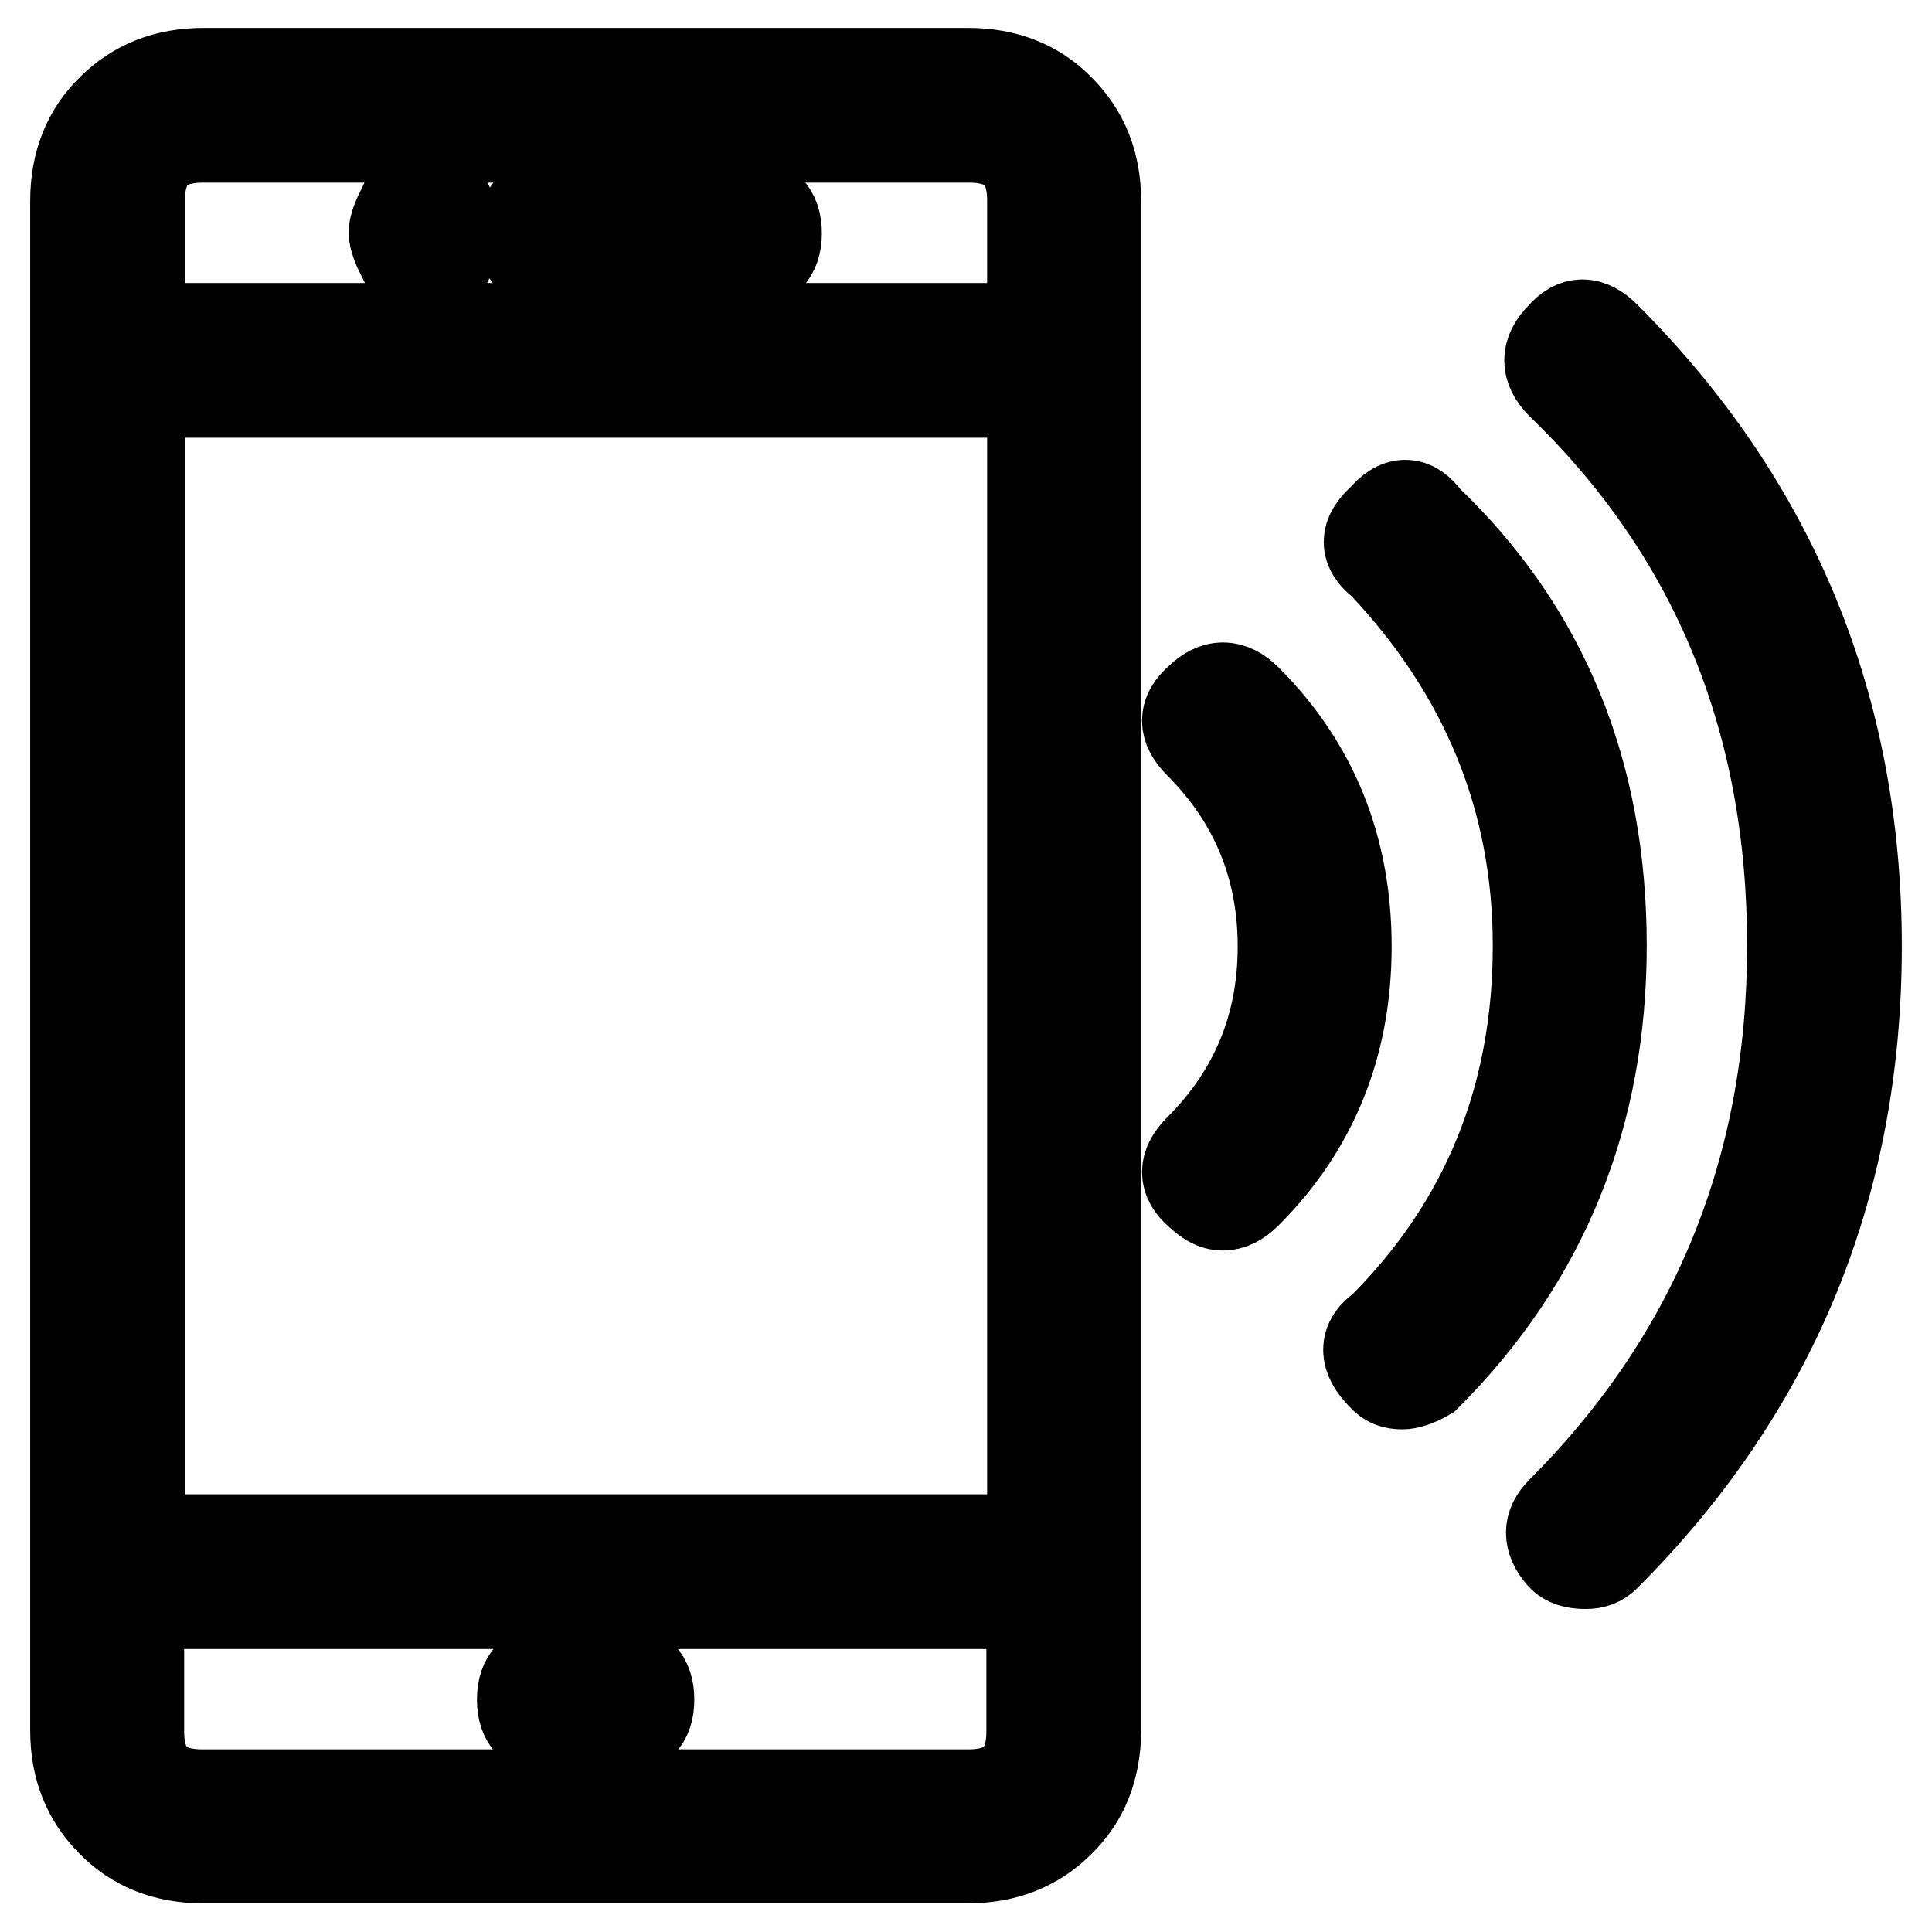
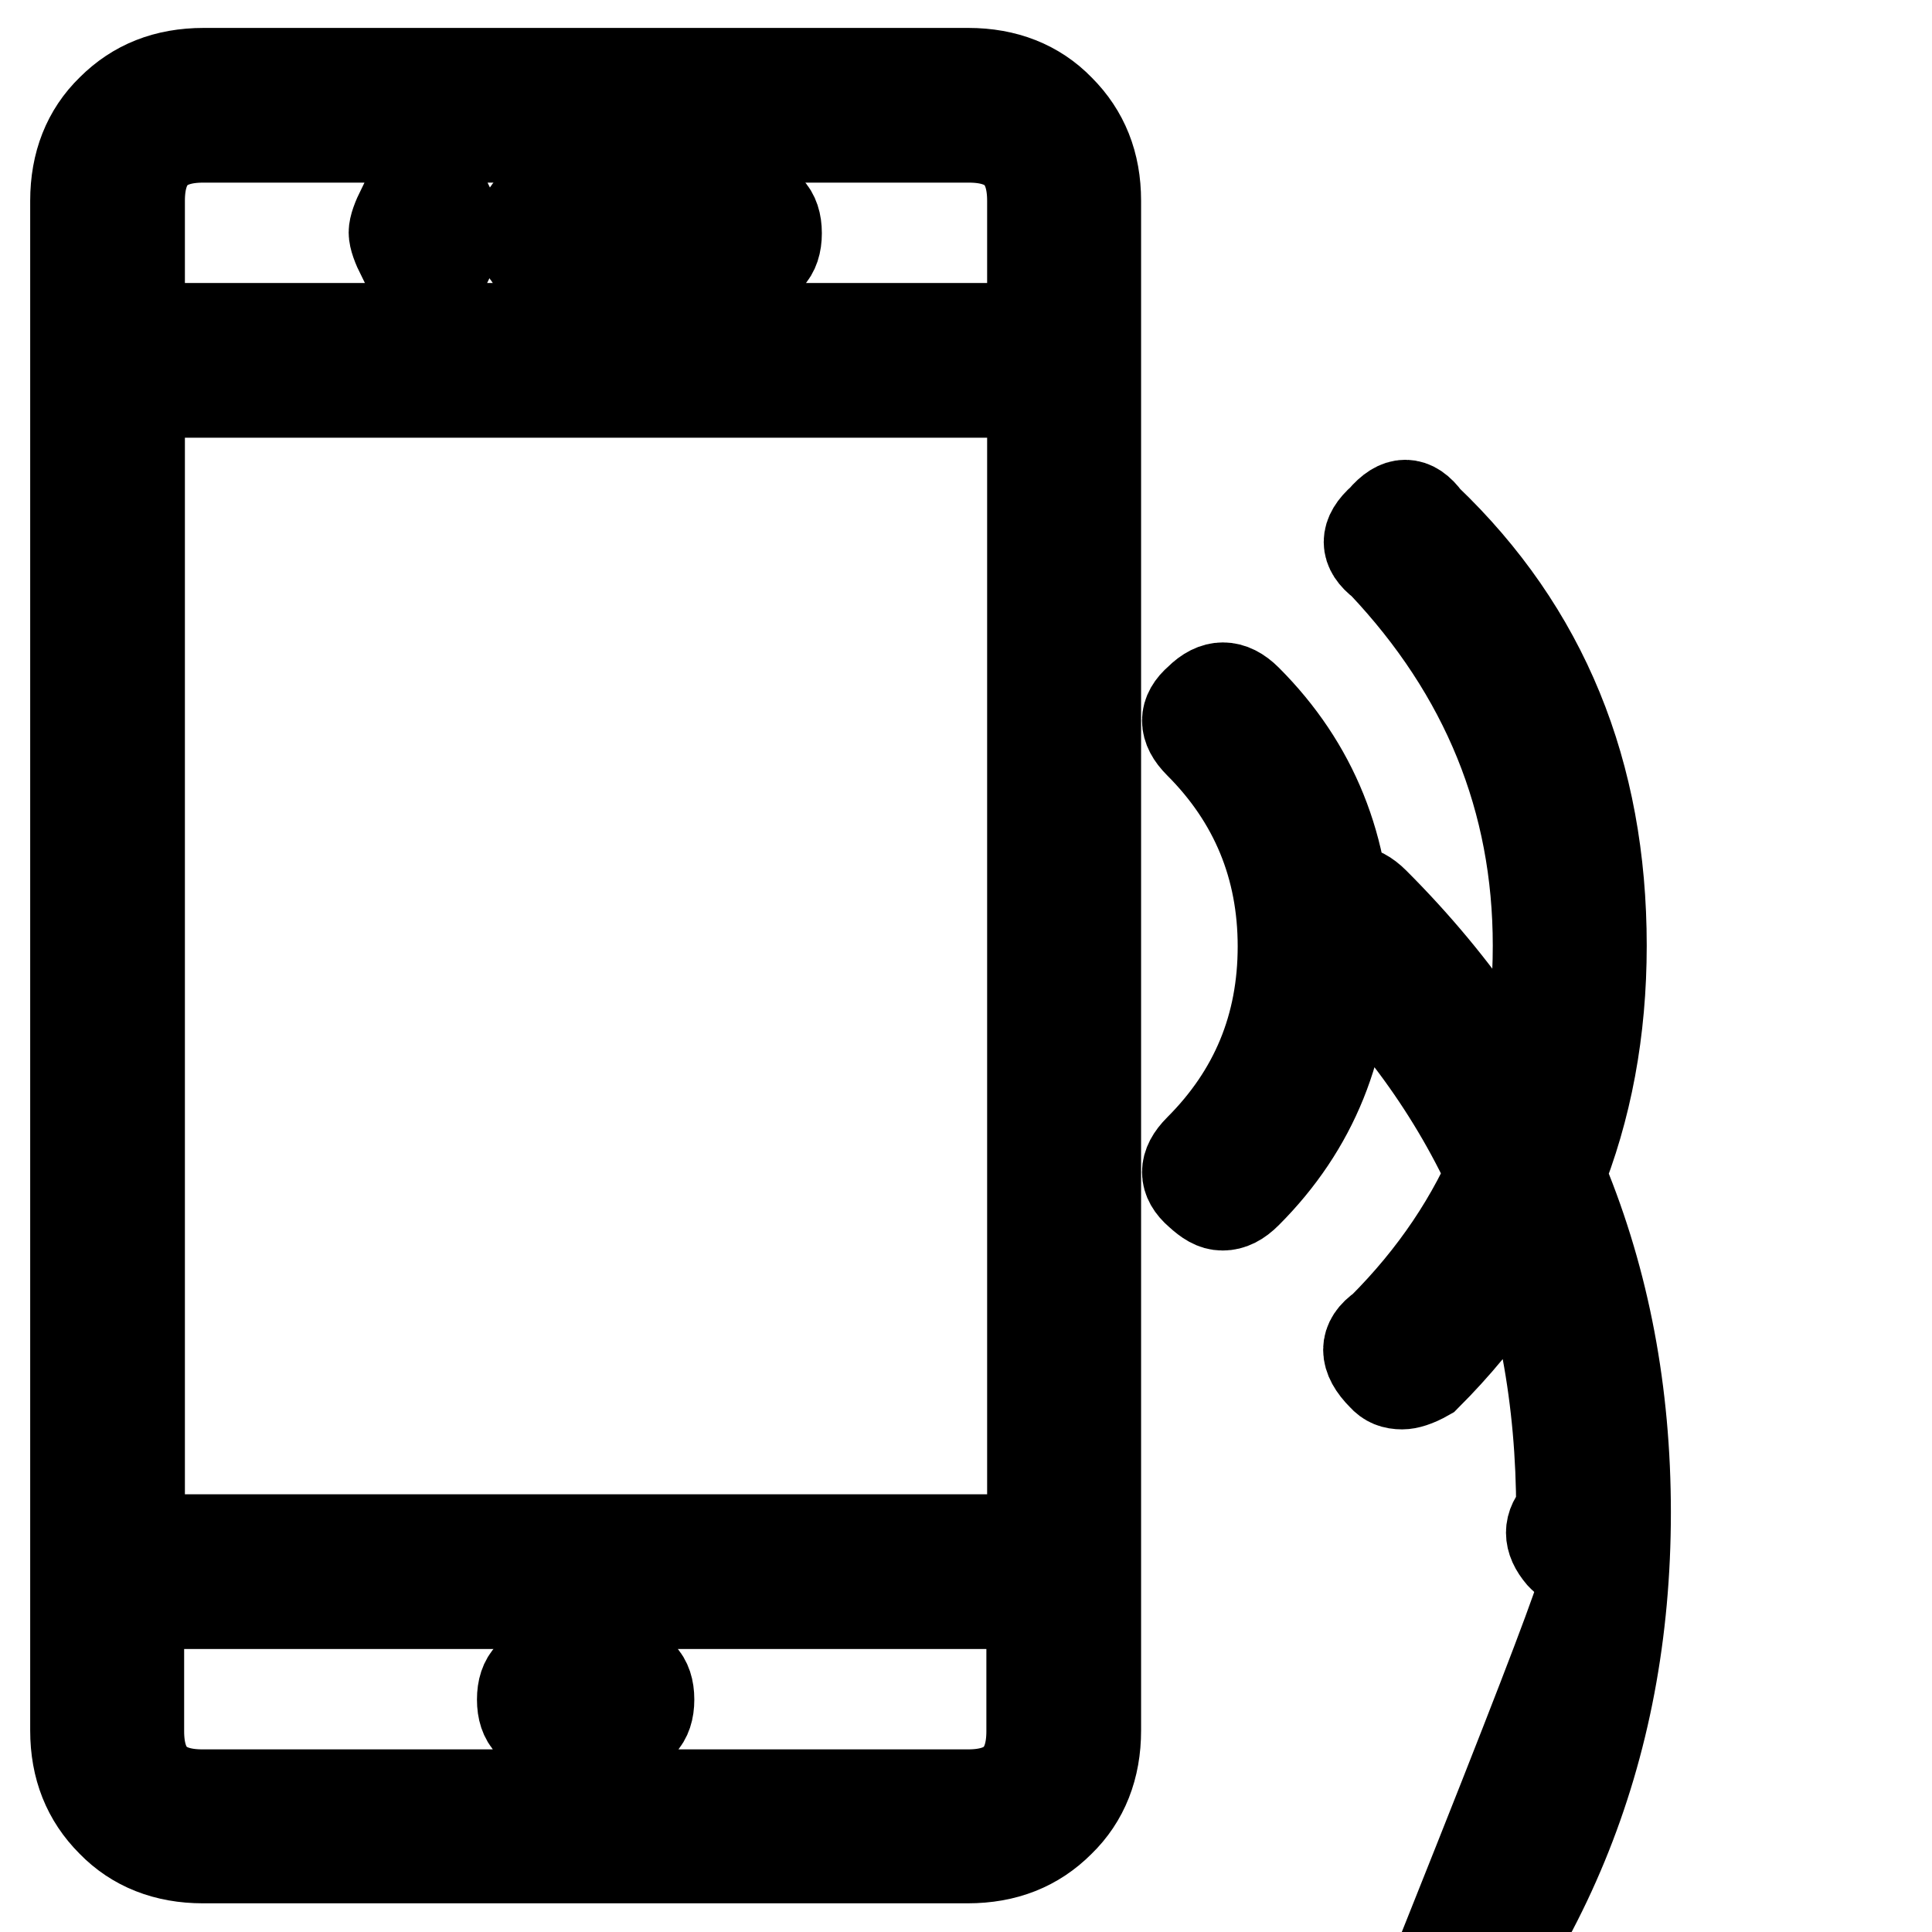
<svg xmlns="http://www.w3.org/2000/svg" version="1.1" x="0px" y="0px" viewBox="0 0 256 256" enable-background="new 0 0 256 256" xml:space="preserve">
  <g>
-     <path stroke-width="12" fill-opacity="0" stroke="#000000" d="M128.3,9.7c4.9,0,9,1.6,12.1,4.8c3.2,3.2,4.8,7.2,4.8,12.1v202.7c0,4.9-1.6,9-4.8,12.1 c-3.2,3.2-7.2,4.8-12.2,4.8H26.9c-4.9,0-9-1.6-12.1-4.8c-3.2-3.2-4.8-7.2-4.8-12.1V26.6c0-4.9,1.6-9,4.8-12.1 c3.2-3.2,7.2-4.8,12.2-4.8H128.3z M26.9,18.2c-5.6,0-8.4,2.8-8.4,8.4v16.9h118.3V26.6c0-5.6-2.8-8.4-8.4-8.4H26.9z M18.5,204h118.3 V52H18.5V204z M128.3,237.8c5.6,0,8.4-2.8,8.4-8.4l0-16.9H18.4v16.9c0,5.6,2.8,8.4,8.4,8.4L128.3,237.8L128.3,237.8z M53.3,34 c-0.7-1.4-1.1-2.5-1.1-3.2s0.4-1.8,1.1-3.2c2.1-2.1,4.2-2.1,6.3,0c0.7,1.4,1.1,2.5,1.1,3.2s-0.4,1.8-1.1,3.2 c-1.4,0.7-2.5,1.1-3.2,1.1C55.8,35.1,54.7,34.7,53.3,34z M98.7,35.1H73.4c-2.8,0-4.2-1.4-4.2-4.2c0-2.8,1.4-4.2,4.2-4.2h25.3 c2.8,0,4.2,1.4,4.2,4.2C102.9,33.7,101.5,35.1,98.7,35.1z M81.8,229.4h-8.4c-2.8,0-4.2-1.4-4.2-4.2c0-2.8,1.4-4.2,4.2-4.2h8.4 c2.8,0,4.2,1.4,4.2,4.2C86,228,84.6,229.4,81.8,229.4z M158.9,158.1c-2.1-1.8-2.1-3.7,0-5.8c7.4-7.4,11.1-16.3,11.1-26.9 c0-10.5-3.7-19.5-11.1-26.9c-2.1-2.1-2.1-4,0-5.8c2.1-2.1,4.2-2.1,6.3,0c8.8,8.8,13.2,19.7,13.2,32.7c0,13-4.4,23.9-13.2,32.7 c-1.1,1.1-2.1,1.6-3.2,1.6S160,159.1,158.9,158.1z M185.8,183.4c-1.1,0-1.9-0.3-2.6-1.1c-2.5-2.5-2.5-4.6,0-6.3 c13.7-13.7,20.6-30.6,20.6-50.7c0-19.3-6.9-36.2-20.6-50.7c-2.4-1.8-2.4-3.7,0-5.8c2.1-2.5,4-2.5,5.8,0 c15.5,14.8,23.2,33.6,23.2,56.5c0,22.5-7.7,41.5-23.2,57C187.6,183.1,186.5,183.4,185.8,183.4z M210.1,207.2 c-1.4,0-2.5-0.3-3.2-1.1c-1.8-2.1-1.8-4,0-5.8c20.4-20.4,30.6-45.4,30.6-75c0-29.9-10.2-54.7-30.6-74.4c-2.1-2.1-2.1-4.2,0-6.3 c1.8-2.1,3.7-2.1,5.8,0c22.2,22.2,33.3,49.1,33.3,80.8c0,31.7-11.1,58.6-33.3,80.8C212,206.9,211.2,207.2,210.1,207.2z" />
+     <path stroke-width="12" fill-opacity="0" stroke="#000000" d="M128.3,9.7c4.9,0,9,1.6,12.1,4.8c3.2,3.2,4.8,7.2,4.8,12.1v202.7c0,4.9-1.6,9-4.8,12.1 c-3.2,3.2-7.2,4.8-12.2,4.8H26.9c-4.9,0-9-1.6-12.1-4.8c-3.2-3.2-4.8-7.2-4.8-12.1V26.6c0-4.9,1.6-9,4.8-12.1 c3.2-3.2,7.2-4.8,12.2-4.8H128.3z M26.9,18.2c-5.6,0-8.4,2.8-8.4,8.4v16.9h118.3V26.6c0-5.6-2.8-8.4-8.4-8.4H26.9z M18.5,204h118.3 V52H18.5V204z M128.3,237.8c5.6,0,8.4-2.8,8.4-8.4l0-16.9H18.4v16.9c0,5.6,2.8,8.4,8.4,8.4L128.3,237.8L128.3,237.8z M53.3,34 c-0.7-1.4-1.1-2.5-1.1-3.2s0.4-1.8,1.1-3.2c2.1-2.1,4.2-2.1,6.3,0c0.7,1.4,1.1,2.5,1.1,3.2s-0.4,1.8-1.1,3.2 c-1.4,0.7-2.5,1.1-3.2,1.1C55.8,35.1,54.7,34.7,53.3,34z M98.7,35.1H73.4c-2.8,0-4.2-1.4-4.2-4.2c0-2.8,1.4-4.2,4.2-4.2h25.3 c2.8,0,4.2,1.4,4.2,4.2C102.9,33.7,101.5,35.1,98.7,35.1z M81.8,229.4h-8.4c-2.8,0-4.2-1.4-4.2-4.2c0-2.8,1.4-4.2,4.2-4.2h8.4 c2.8,0,4.2,1.4,4.2,4.2C86,228,84.6,229.4,81.8,229.4z M158.9,158.1c-2.1-1.8-2.1-3.7,0-5.8c7.4-7.4,11.1-16.3,11.1-26.9 c0-10.5-3.7-19.5-11.1-26.9c-2.1-2.1-2.1-4,0-5.8c2.1-2.1,4.2-2.1,6.3,0c8.8,8.8,13.2,19.7,13.2,32.7c0,13-4.4,23.9-13.2,32.7 c-1.1,1.1-2.1,1.6-3.2,1.6S160,159.1,158.9,158.1z M185.8,183.4c-1.1,0-1.9-0.3-2.6-1.1c-2.5-2.5-2.5-4.6,0-6.3 c13.7-13.7,20.6-30.6,20.6-50.7c0-19.3-6.9-36.2-20.6-50.7c-2.4-1.8-2.4-3.7,0-5.8c2.1-2.5,4-2.5,5.8,0 c15.5,14.8,23.2,33.6,23.2,56.5c0,22.5-7.7,41.5-23.2,57C187.6,183.1,186.5,183.4,185.8,183.4z M210.1,207.2 c-1.4,0-2.5-0.3-3.2-1.1c-1.8-2.1-1.8-4,0-5.8c0-29.9-10.2-54.7-30.6-74.4c-2.1-2.1-2.1-4.2,0-6.3 c1.8-2.1,3.7-2.1,5.8,0c22.2,22.2,33.3,49.1,33.3,80.8c0,31.7-11.1,58.6-33.3,80.8C212,206.9,211.2,207.2,210.1,207.2z" />
  </g>
</svg>